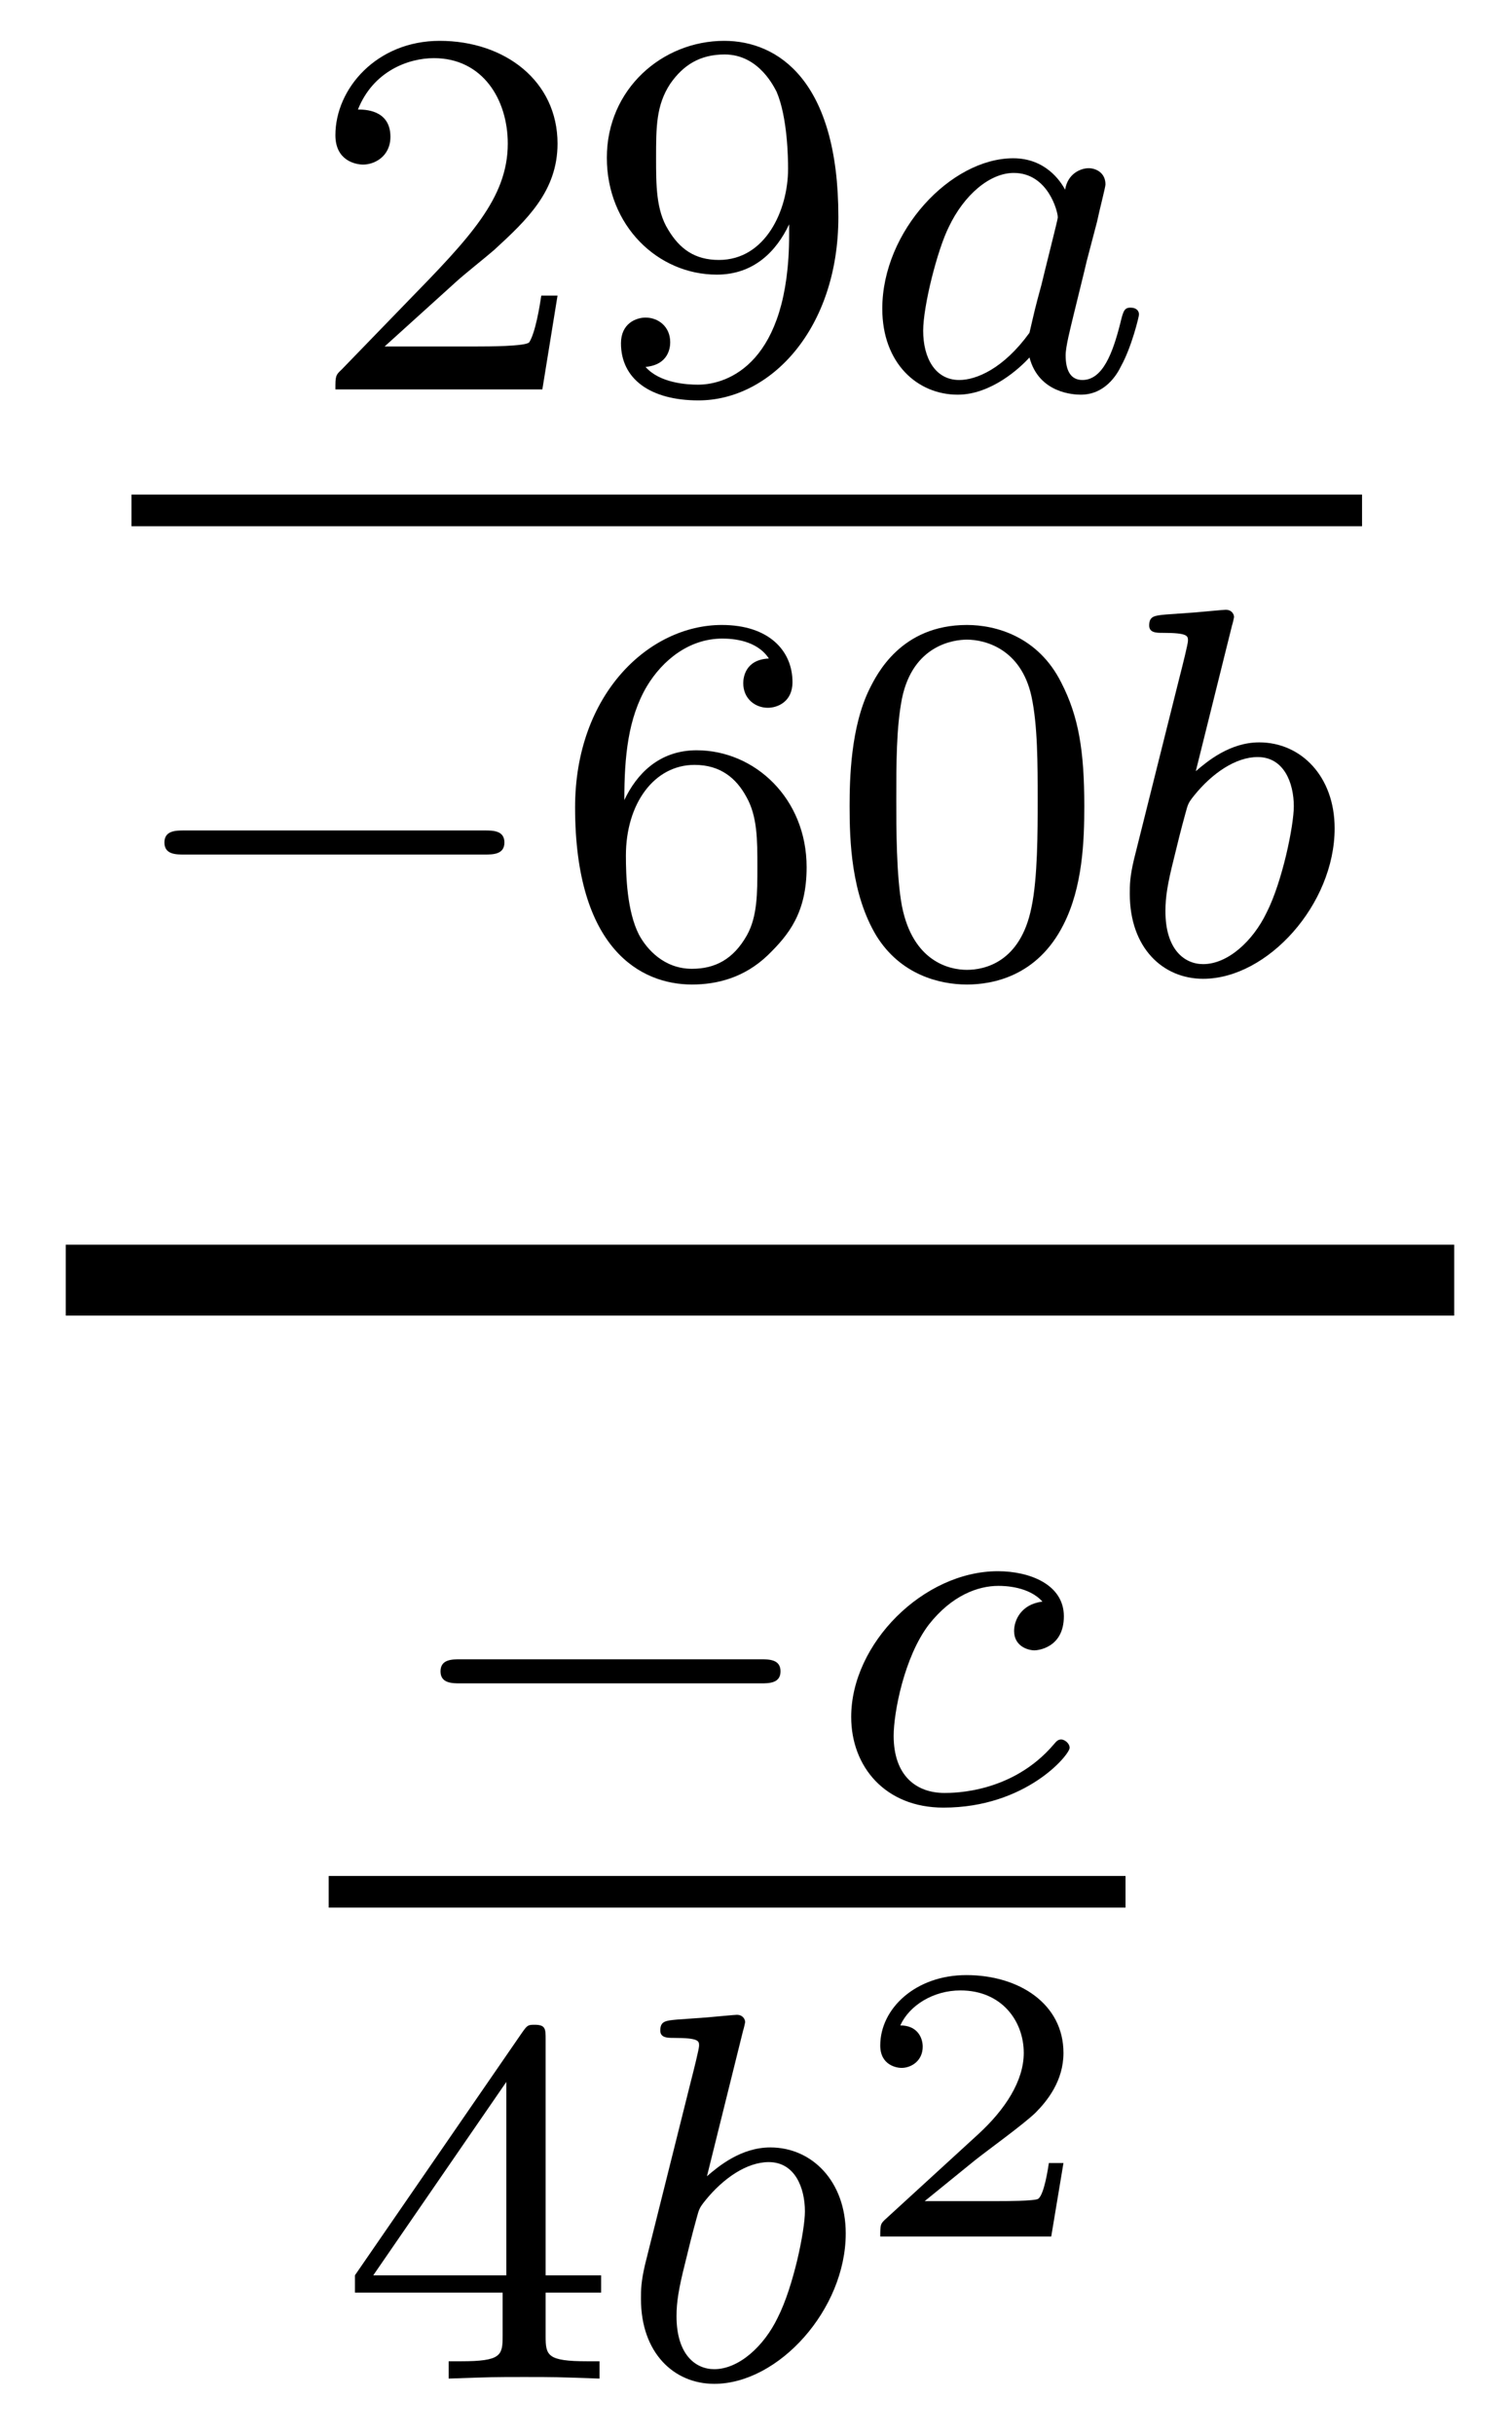
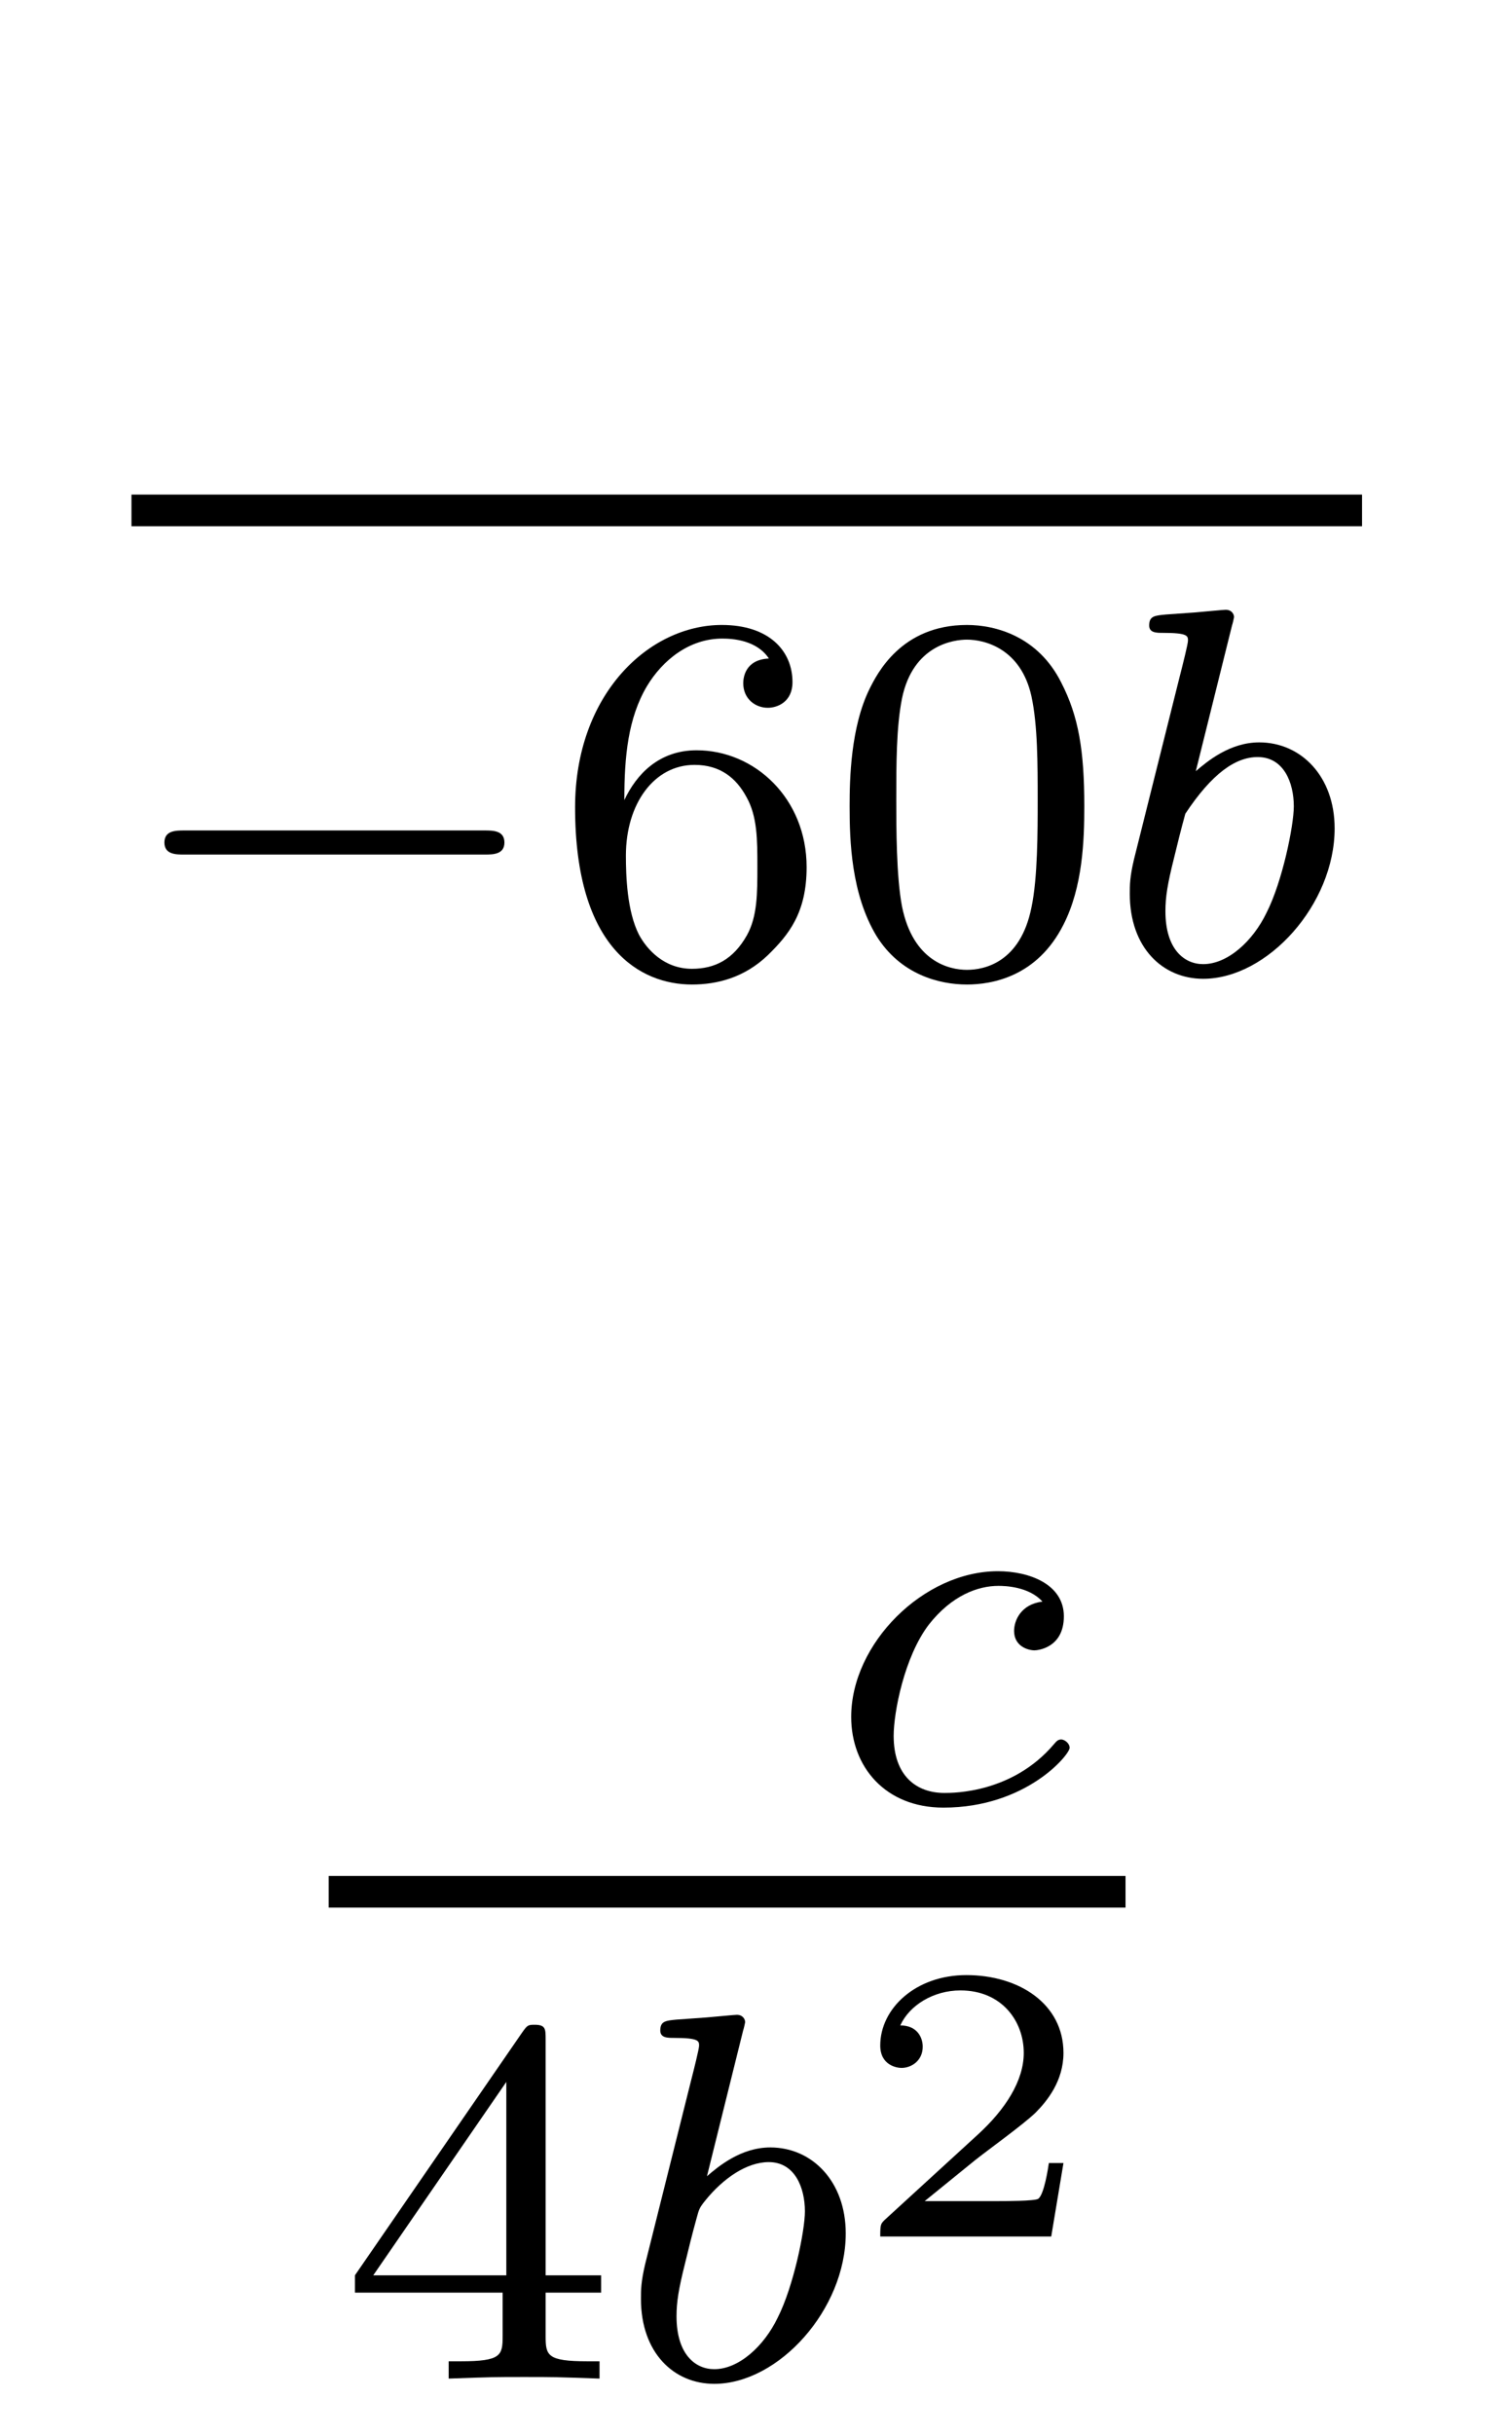
<svg xmlns="http://www.w3.org/2000/svg" height="37pt" version="1.1" viewBox="0 -37 23 37" width="23pt">
  <g id="page1">
    <g transform="matrix(1 0 0 1 -129 630)">
-       <path d="M135.927 -662.706C136.055 -662.825 136.389 -663.088 136.517 -663.2C137.011 -663.654 137.481 -664.092 137.481 -664.817C137.481 -665.765 136.684 -666.379 135.688 -666.379C134.732 -666.379 134.102 -665.654 134.102 -664.945C134.102 -664.554 134.413 -664.498 134.525 -664.498C134.692 -664.498 134.939 -664.618 134.939 -664.921C134.939 -665.335 134.541 -665.335 134.445 -665.335C134.676 -665.917 135.21 -666.116 135.6 -666.116C136.342 -666.116 136.724 -665.487 136.724 -664.817C136.724 -663.988 136.142 -663.383 135.202 -662.419L134.198 -661.383C134.102 -661.295 134.102 -661.279 134.102 -661.08H137.25L137.481 -662.506H137.234C137.21 -662.347 137.146 -661.948 137.051 -661.797C137.003 -661.733 136.397 -661.733 136.27 -661.733H134.851L135.927 -662.706ZM141.004 -663.431C141.004 -661.486 140.079 -661.152 139.617 -661.152C139.45 -661.152 139.035 -661.176 138.82 -661.422C139.171 -661.454 139.195 -661.717 139.195 -661.797C139.195 -662.036 139.012 -662.172 138.82 -662.172C138.677 -662.172 138.446 -662.084 138.446 -661.781C138.446 -661.239 138.892 -660.913 139.625 -660.913C140.717 -660.913 141.753 -661.996 141.753 -663.702C141.753 -665.773 140.836 -666.379 140.016 -666.379C139.075 -666.379 138.231 -665.646 138.231 -664.602C138.231 -663.574 139.003 -662.825 139.904 -662.825C140.47 -662.825 140.813 -663.184 141.004 -663.59V-663.431ZM139.936 -663.048C139.569 -663.048 139.338 -663.216 139.163 -663.51C138.98 -663.805 138.98 -664.188 138.98 -664.594C138.98 -665.064 138.98 -665.399 139.195 -665.726C139.394 -666.012 139.649 -666.172 140.023 -666.172C140.558 -666.172 140.788 -665.646 140.813 -665.606C140.98 -665.216 140.988 -664.594 140.988 -664.435C140.988 -663.805 140.645 -663.048 139.936 -663.048Z" fill-rule="evenodd" />
-       <path d="M145.202 -664.116C145.13 -664.252 144.899 -664.594 144.413 -664.594C143.465 -664.594 142.421 -663.487 142.421 -662.307C142.421 -661.478 142.955 -661 143.568 -661C144.078 -661 144.517 -661.407 144.66 -661.566C144.804 -661.016 145.345 -661 145.441 -661C145.808 -661 145.991 -661.303 146.055 -661.438C146.214 -661.725 146.326 -662.187 146.326 -662.219C146.326 -662.267 146.294 -662.323 146.198 -662.323S146.087 -662.275 146.039 -662.076C145.927 -661.638 145.776 -661.223 145.465 -661.223C145.282 -661.223 145.21 -661.375 145.21 -661.598C145.21 -661.733 145.282 -662.004 145.329 -662.203C145.377 -662.403 145.497 -662.881 145.529 -663.024L145.688 -663.63C145.728 -663.821 145.816 -664.156 145.816 -664.196C145.816 -664.379 145.664 -664.443 145.561 -664.443C145.441 -664.443 145.242 -664.363 145.202 -664.116ZM144.66 -661.941C144.262 -661.391 143.847 -661.223 143.592 -661.223C143.226 -661.223 143.043 -661.558 143.043 -661.972C143.043 -662.347 143.258 -663.2 143.433 -663.55C143.664 -664.036 144.055 -664.371 144.421 -664.371C144.939 -664.371 145.091 -663.789 145.091 -663.694C145.091 -663.662 144.891 -662.881 144.843 -662.674C144.74 -662.299 144.74 -662.283 144.66 -661.941Z" fill-rule="evenodd" />
      <path d="M131 -659H149.719V-659.481H131" />
      <path d="M136.37 -654.009C136.497 -654.009 136.673 -654.009 136.673 -654.192C136.673 -654.375 136.497 -654.375 136.37 -654.375H131.804C131.677 -654.375 131.501 -654.375 131.501 -654.192C131.501 -654.009 131.677 -654.009 131.804 -654.009H136.37Z" fill-rule="evenodd" />
      <path d="M138.497 -654.837C138.497 -655.499 138.553 -656.081 138.84 -656.567C139.079 -656.965 139.485 -657.292 139.987 -657.292C140.147 -657.292 140.513 -657.268 140.696 -656.989C140.338 -656.973 140.306 -656.702 140.306 -656.614C140.306 -656.375 140.49 -656.24 140.68 -656.24C140.824 -656.24 141.055 -656.328 141.055 -656.63C141.055 -657.108 140.696 -657.499 139.98 -657.499C138.872 -657.499 137.748 -656.447 137.748 -654.726C137.748 -652.567 138.752 -652.033 139.525 -652.033C139.908 -652.033 140.322 -652.136 140.68 -652.479C140.999 -652.79 141.27 -653.124 141.27 -653.817C141.27 -654.862 140.481 -655.594 139.597 -655.594C139.023 -655.594 138.681 -655.228 138.497 -654.837ZM139.525 -652.272C139.103 -652.272 138.84 -652.567 138.72 -652.79C138.537 -653.148 138.521 -653.69 138.521 -653.993C138.521 -654.782 138.951 -655.372 139.565 -655.372C139.964 -655.372 140.203 -655.164 140.354 -654.885C140.521 -654.591 140.521 -654.232 140.521 -653.826C140.521 -653.419 140.521 -653.068 140.362 -652.782C140.155 -652.415 139.876 -652.272 139.525 -652.272ZM145.494 -654.742C145.494 -655.594 145.406 -656.112 145.144 -656.622C144.793 -657.324 144.148 -657.499 143.709 -657.499C142.705 -657.499 142.339 -656.75 142.227 -656.527C141.94 -655.945 141.924 -655.156 141.924 -654.742C141.924 -654.216 141.948 -653.411 142.331 -652.774C142.697 -652.184 143.287 -652.033 143.709 -652.033C144.092 -652.033 144.777 -652.152 145.176 -652.941C145.47 -653.515 145.494 -654.224 145.494 -654.742ZM143.709 -652.256C143.438 -652.256 142.889 -652.383 142.721 -653.22C142.634 -653.674 142.634 -654.423 142.634 -654.837C142.634 -655.387 142.634 -655.945 142.721 -656.383C142.889 -657.196 143.51 -657.276 143.709 -657.276C143.98 -657.276 144.53 -657.14 144.69 -656.415C144.785 -655.977 144.785 -655.379 144.785 -654.837C144.785 -654.367 144.785 -653.65 144.69 -653.204C144.522 -652.367 143.972 -652.256 143.709 -652.256Z" fill-rule="evenodd" />
-       <path d="M147.741 -657.491C147.748 -657.507 147.772 -657.611 147.772 -657.618C147.772 -657.658 147.741 -657.73 147.645 -657.73C147.613 -657.73 147.366 -657.706 147.183 -657.69L146.736 -657.658C146.561 -657.642 146.481 -657.634 146.481 -657.491C146.481 -657.379 146.593 -657.379 146.689 -657.379C147.071 -657.379 147.071 -657.332 147.071 -657.26C147.071 -657.212 146.991 -656.893 146.944 -656.71L146.25 -653.937C146.186 -653.666 146.186 -653.547 146.186 -653.411C146.186 -652.59 146.689 -652.12 147.302 -652.12C148.282 -652.12 149.302 -653.252 149.302 -654.407C149.302 -655.196 148.792 -655.714 148.155 -655.714C147.709 -655.714 147.366 -655.427 147.19 -655.276L147.741 -657.491ZM147.302 -652.343C147.015 -652.343 146.728 -652.567 146.728 -653.148C146.728 -653.363 146.76 -653.562 146.856 -653.945C146.912 -654.176 146.967 -654.399 147.031 -654.63C147.071 -654.774 147.071 -654.79 147.167 -654.909C147.438 -655.244 147.796 -655.491 148.131 -655.491C148.529 -655.491 148.681 -655.101 148.681 -654.742C148.681 -654.447 148.506 -653.594 148.266 -653.124C148.059 -652.694 147.677 -652.343 147.302 -652.343Z" fill-rule="evenodd" />
-       <path d="M130 -647H151.121V-648.078H130" />
-       <path d="M140.57 -641.409C140.697 -641.409 140.873 -641.409 140.873 -641.592C140.873 -641.775 140.697 -641.775 140.57 -641.775H136.004C135.877 -641.775 135.701 -641.775 135.701 -641.592C135.701 -641.409 135.877 -641.409 136.004 -641.409H140.57Z" fill-rule="evenodd" />
+       <path d="M147.741 -657.491C147.748 -657.507 147.772 -657.611 147.772 -657.618C147.772 -657.658 147.741 -657.73 147.645 -657.73C147.613 -657.73 147.366 -657.706 147.183 -657.69L146.736 -657.658C146.561 -657.642 146.481 -657.634 146.481 -657.491C146.481 -657.379 146.593 -657.379 146.689 -657.379C147.071 -657.379 147.071 -657.332 147.071 -657.26C147.071 -657.212 146.991 -656.893 146.944 -656.71L146.25 -653.937C146.186 -653.666 146.186 -653.547 146.186 -653.411C146.186 -652.59 146.689 -652.12 147.302 -652.12C148.282 -652.12 149.302 -653.252 149.302 -654.407C149.302 -655.196 148.792 -655.714 148.155 -655.714C147.709 -655.714 147.366 -655.427 147.19 -655.276L147.741 -657.491ZM147.302 -652.343C147.015 -652.343 146.728 -652.567 146.728 -653.148C146.728 -653.363 146.76 -653.562 146.856 -653.945C146.912 -654.176 146.967 -654.399 147.031 -654.63C147.438 -655.244 147.796 -655.491 148.131 -655.491C148.529 -655.491 148.681 -655.101 148.681 -654.742C148.681 -654.447 148.506 -653.594 148.266 -653.124C148.059 -652.694 147.677 -652.343 147.302 -652.343Z" fill-rule="evenodd" />
      <path d="M144.857 -642.652C144.53 -642.612 144.426 -642.365 144.426 -642.206C144.426 -641.975 144.634 -641.911 144.737 -641.911C144.777 -641.911 145.183 -641.943 145.183 -642.429C145.183 -642.915 144.658 -643.114 144.18 -643.114C143.048 -643.114 141.948 -642.014 141.948 -640.899C141.948 -640.142 142.466 -639.52 143.351 -639.52C144.61 -639.52 145.271 -640.325 145.271 -640.429C145.271 -640.5 145.191 -640.556 145.144 -640.556C145.096 -640.556 145.072 -640.532 145.032 -640.484C144.403 -639.743 143.51 -639.743 143.367 -639.743C142.936 -639.743 142.594 -640.006 142.594 -640.612C142.594 -640.962 142.753 -641.807 143.128 -642.301C143.478 -642.747 143.877 -642.891 144.187 -642.891C144.283 -642.891 144.65 -642.883 144.857 -642.652Z" fill-rule="evenodd" />
      <path d="M134 -638H146.121V-638.481H134" />
      <path d="M137.3 -635.996C137.3 -636.155 137.3 -636.219 137.132 -636.219C137.029 -636.219 137.021 -636.211 136.941 -636.099L134.399 -632.41V-632.147H136.646V-631.485C136.646 -631.191 136.622 -631.103 136.009 -631.103H135.825V-630.84C136.503 -630.864 136.519 -630.864 136.973 -630.864C137.427 -630.864 137.443 -630.864 138.12 -630.84V-631.103H137.937C137.323 -631.103 137.3 -631.191 137.3 -631.485V-632.147H138.144V-632.41H137.3V-635.996ZM136.702 -635.35V-632.41H134.678L136.702 -635.35Z" fill-rule="evenodd" />
      <path d="M140.304 -636.131C140.311 -636.147 140.335 -636.251 140.335 -636.258C140.335 -636.298 140.304 -636.37 140.208 -636.37C140.176 -636.37 139.929 -636.346 139.746 -636.33L139.299 -636.298C139.124 -636.282 139.044 -636.274 139.044 -636.131C139.044 -636.019 139.156 -636.019 139.252 -636.019C139.634 -636.019 139.634 -635.972 139.634 -635.9C139.634 -635.852 139.554 -635.533 139.507 -635.35L138.813 -632.577C138.75 -632.306 138.75 -632.187 138.75 -632.051C138.75 -631.23 139.252 -630.76 139.865 -630.76C140.845 -630.76 141.865 -631.892 141.865 -633.047C141.865 -633.836 141.355 -634.354 140.718 -634.354C140.272 -634.354 139.929 -634.067 139.754 -633.916L140.304 -636.131ZM139.865 -630.983C139.578 -630.983 139.291 -631.207 139.291 -631.788C139.291 -632.003 139.323 -632.202 139.419 -632.585C139.475 -632.816 139.53 -633.039 139.594 -633.27C139.634 -633.414 139.634 -633.43 139.73 -633.549C140.001 -633.884 140.359 -634.131 140.694 -634.131C141.092 -634.131 141.244 -633.741 141.244 -633.382C141.244 -633.087 141.069 -632.234 140.829 -631.764C140.622 -631.334 140.24 -630.983 139.865 -630.983Z" fill-rule="evenodd" />
      <path d="M145.177 -634.117H144.955C144.943 -634.034 144.883 -633.639 144.794 -633.574C144.752 -633.538 144.268 -633.538 144.184 -633.538H143.066L143.831 -634.159C144.035 -634.321 144.567 -634.703 144.752 -634.882C144.931 -635.062 145.177 -635.366 145.177 -635.791C145.177 -636.537 144.501 -636.974 143.7 -636.974C142.928 -636.974 142.39 -636.466 142.39 -635.904C142.39 -635.599 142.647 -635.563 142.713 -635.563C142.863 -635.563 143.036 -635.671 143.036 -635.886C143.036 -636.018 142.958 -636.209 142.695 -636.209C142.833 -636.514 143.198 -636.741 143.61 -636.741C144.238 -636.741 144.573 -636.275 144.573 -635.791C144.573 -635.366 144.292 -634.93 143.873 -634.548L142.456 -633.251C142.397 -633.191 142.39 -633.185 142.39 -633H144.991L145.177 -634.117Z" fill-rule="evenodd" />
    </g>
  </g>
</svg>